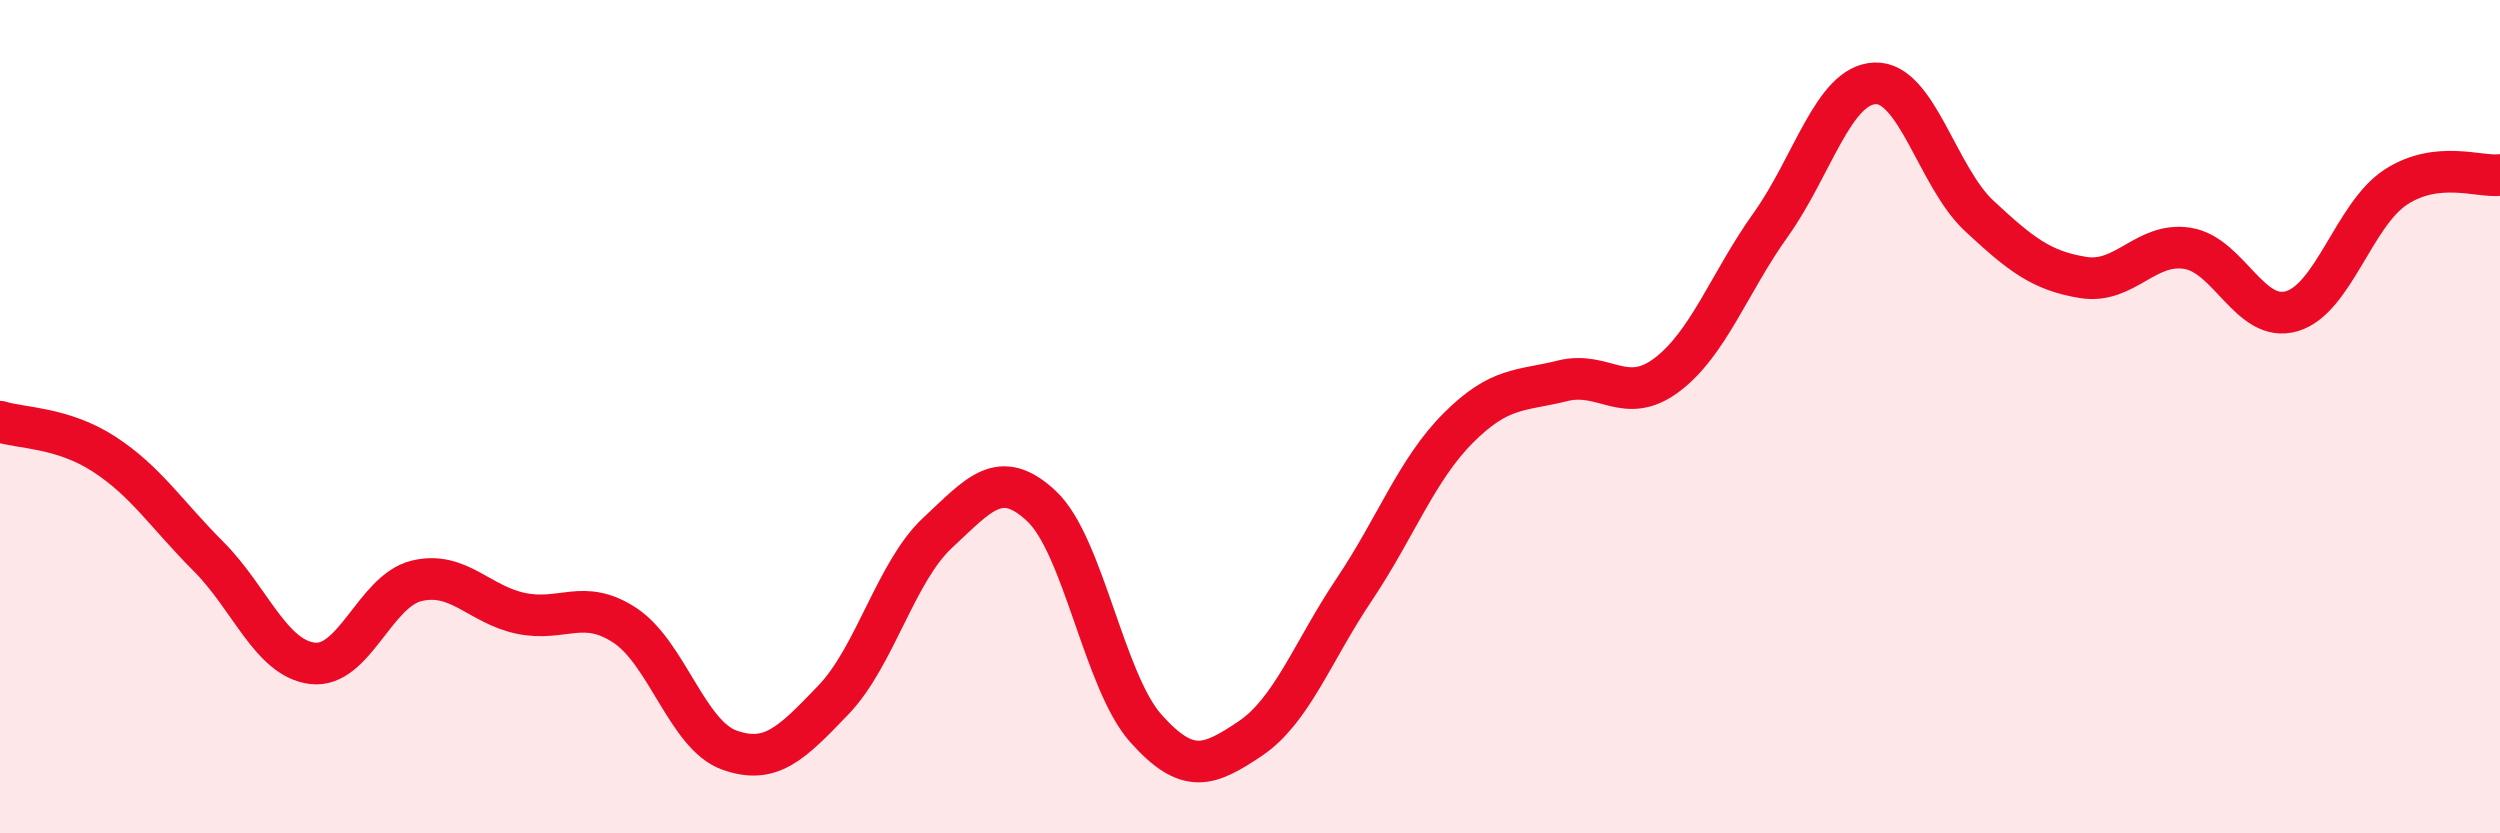
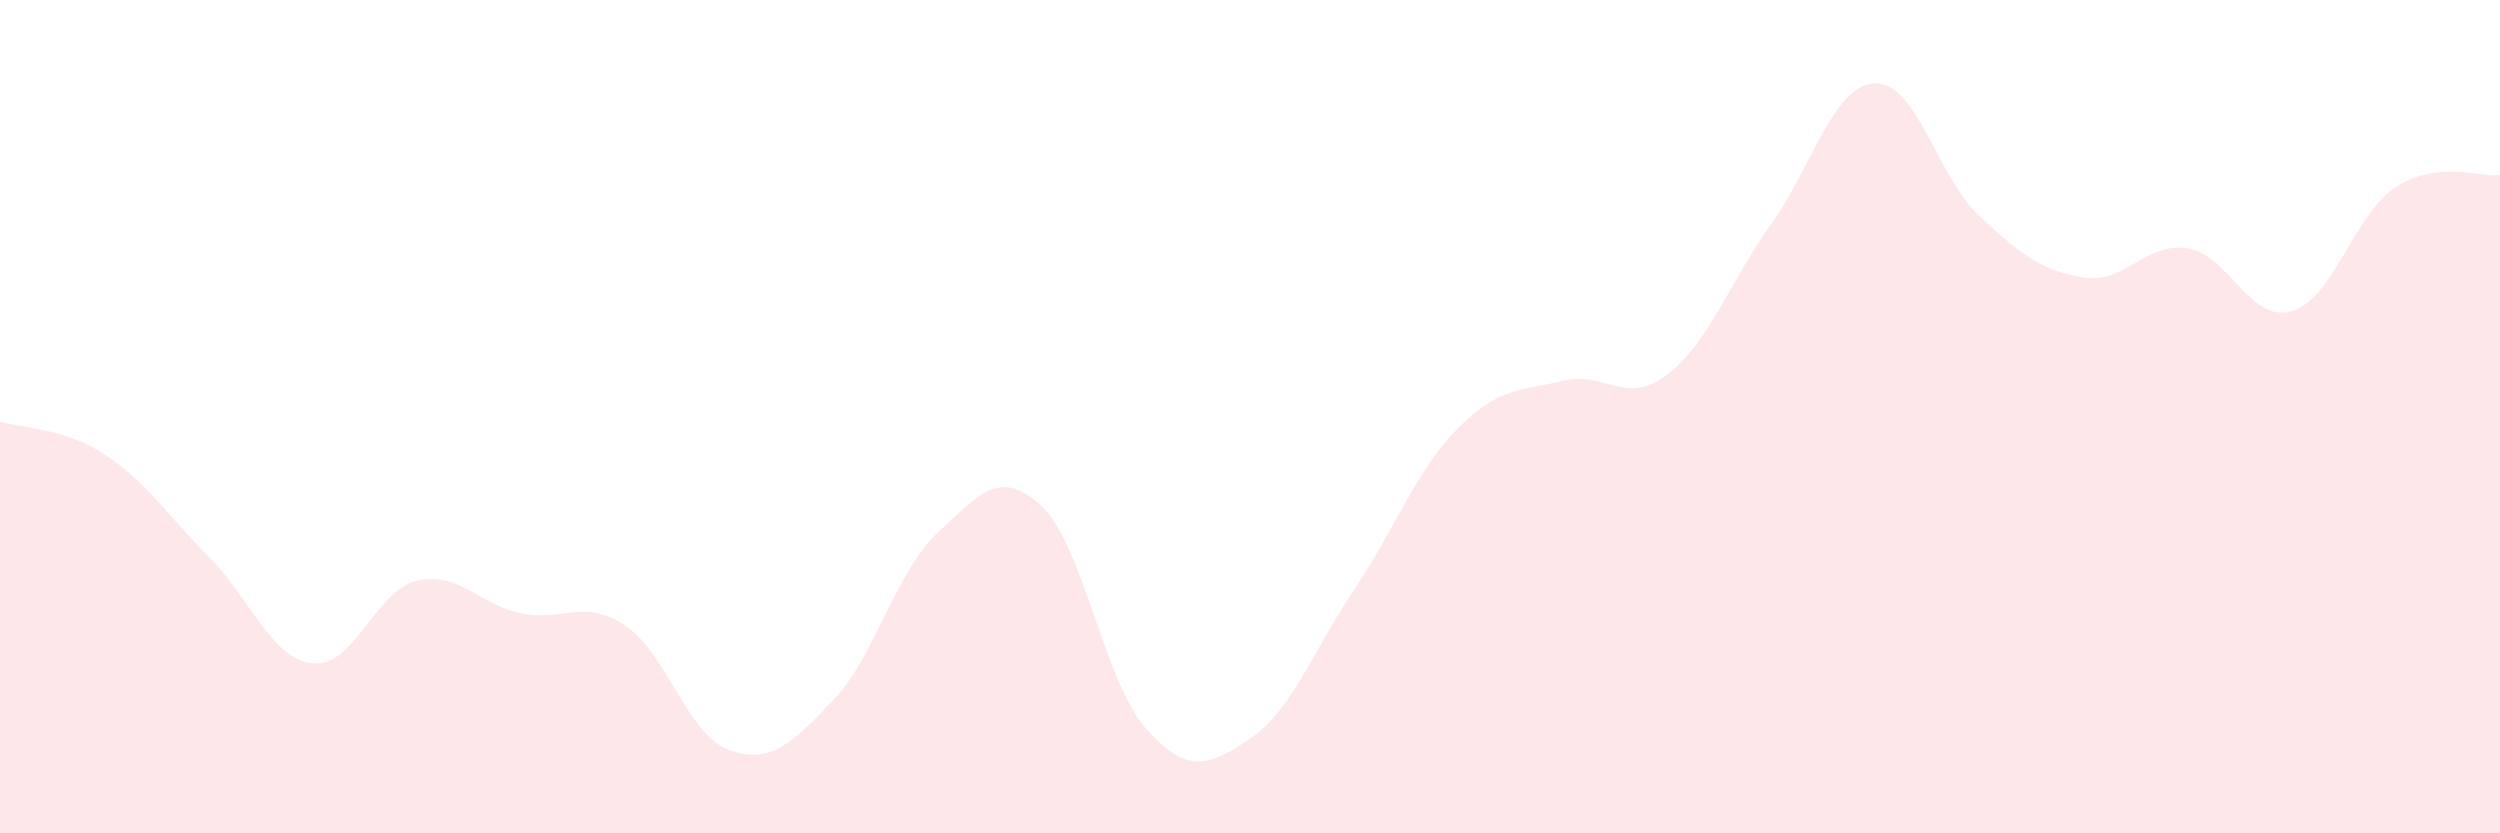
<svg xmlns="http://www.w3.org/2000/svg" width="60" height="20" viewBox="0 0 60 20">
  <path d="M 0,10.12 C 0.5,10.28 1.5,10.25 2.5,10.9 C 3.5,11.55 4,12.35 5,13.35 C 6,14.35 6.5,15.8 7.5,15.92 C 8.5,16.04 9,14.18 10,13.94 C 11,13.7 11.5,14.51 12.5,14.72 C 13.5,14.93 14,14.35 15,15.01 C 16,15.67 16.5,17.64 17.5,18 C 18.5,18.36 19,17.84 20,16.8 C 21,15.76 21.5,13.72 22.5,12.79 C 23.5,11.86 24,11.21 25,12.15 C 26,13.09 26.5,16.36 27.5,17.48 C 28.5,18.6 29,18.4 30,17.73 C 31,17.06 31.5,15.64 32.5,14.15 C 33.5,12.66 34,11.27 35,10.27 C 36,9.27 36.5,9.39 37.5,9.14 C 38.5,8.89 39,9.75 40,9 C 41,8.25 41.5,6.79 42.5,5.39 C 43.5,3.99 44,2.04 45,2 C 46,1.96 46.5,4.25 47.5,5.18 C 48.5,6.11 49,6.5 50,6.66 C 51,6.82 51.5,5.8 52.5,5.96 C 53.5,6.12 54,7.76 55,7.47 C 56,7.18 56.5,5.14 57.5,4.49 C 58.5,3.84 59.5,4.26 60,4.2L60 20L0 20Z" fill="#EB0A25" opacity="0.1" stroke-linecap="round" stroke-linejoin="round" />
-   <path d="M 0,10.12 C 0.5,10.28 1.5,10.25 2.5,10.9 C 3.5,11.55 4,12.35 5,13.35 C 6,14.35 6.5,15.8 7.5,15.92 C 8.5,16.04 9,14.18 10,13.94 C 11,13.7 11.5,14.51 12.5,14.72 C 13.5,14.93 14,14.35 15,15.01 C 16,15.67 16.5,17.64 17.5,18 C 18.5,18.36 19,17.84 20,16.8 C 21,15.76 21.5,13.72 22.5,12.79 C 23.5,11.86 24,11.21 25,12.15 C 26,13.09 26.5,16.36 27.5,17.48 C 28.5,18.6 29,18.4 30,17.73 C 31,17.06 31.5,15.64 32.5,14.15 C 33.5,12.66 34,11.27 35,10.27 C 36,9.27 36.5,9.39 37.5,9.14 C 38.5,8.89 39,9.75 40,9 C 41,8.25 41.5,6.79 42.5,5.39 C 43.5,3.99 44,2.04 45,2 C 46,1.96 46.5,4.25 47.5,5.18 C 48.5,6.11 49,6.5 50,6.66 C 51,6.82 51.5,5.8 52.5,5.96 C 53.5,6.12 54,7.76 55,7.47 C 56,7.18 56.5,5.14 57.5,4.49 C 58.5,3.84 59.5,4.26 60,4.2" stroke="#EB0A25" stroke-width="1" fill="none" stroke-linecap="round" stroke-linejoin="round" />
</svg>